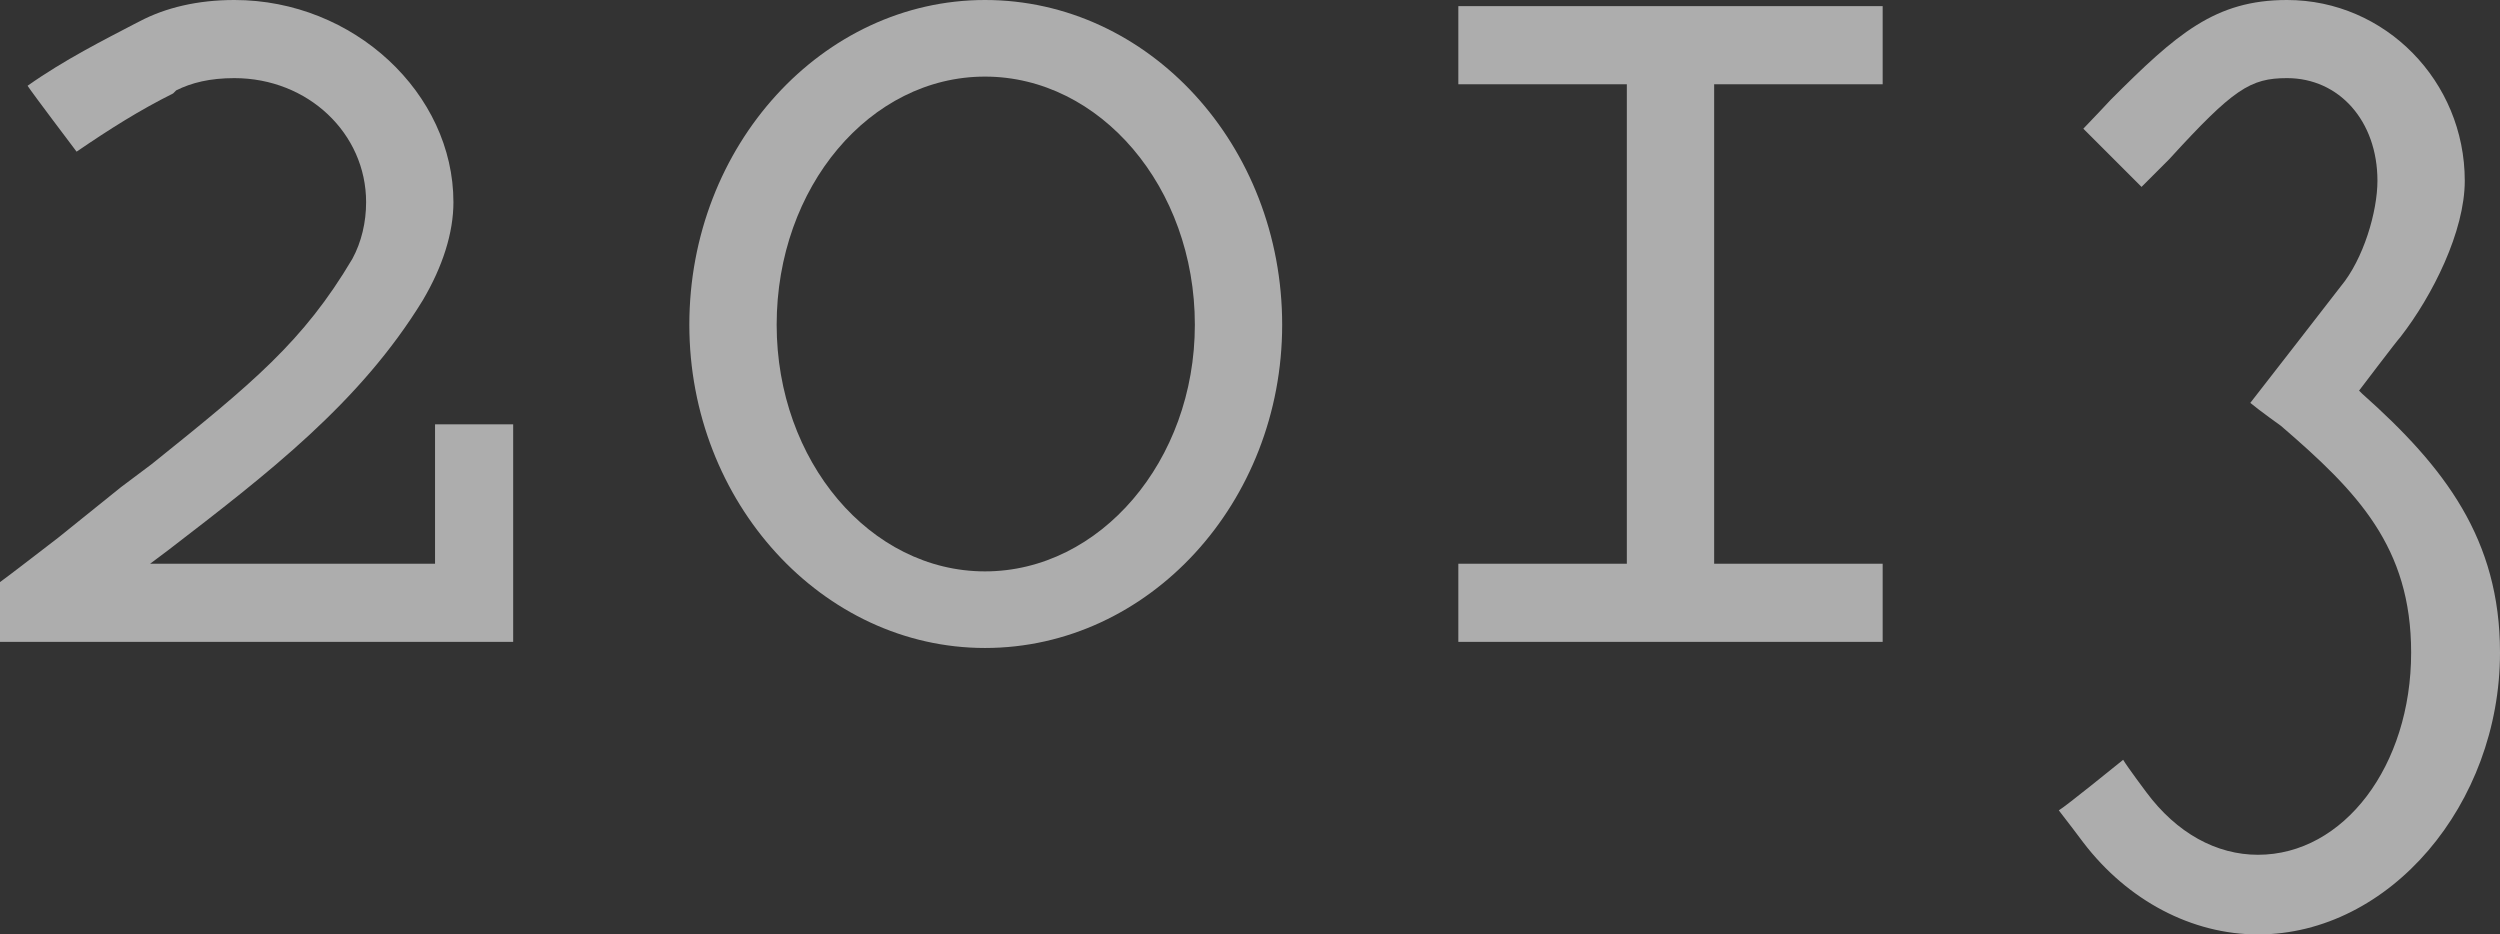
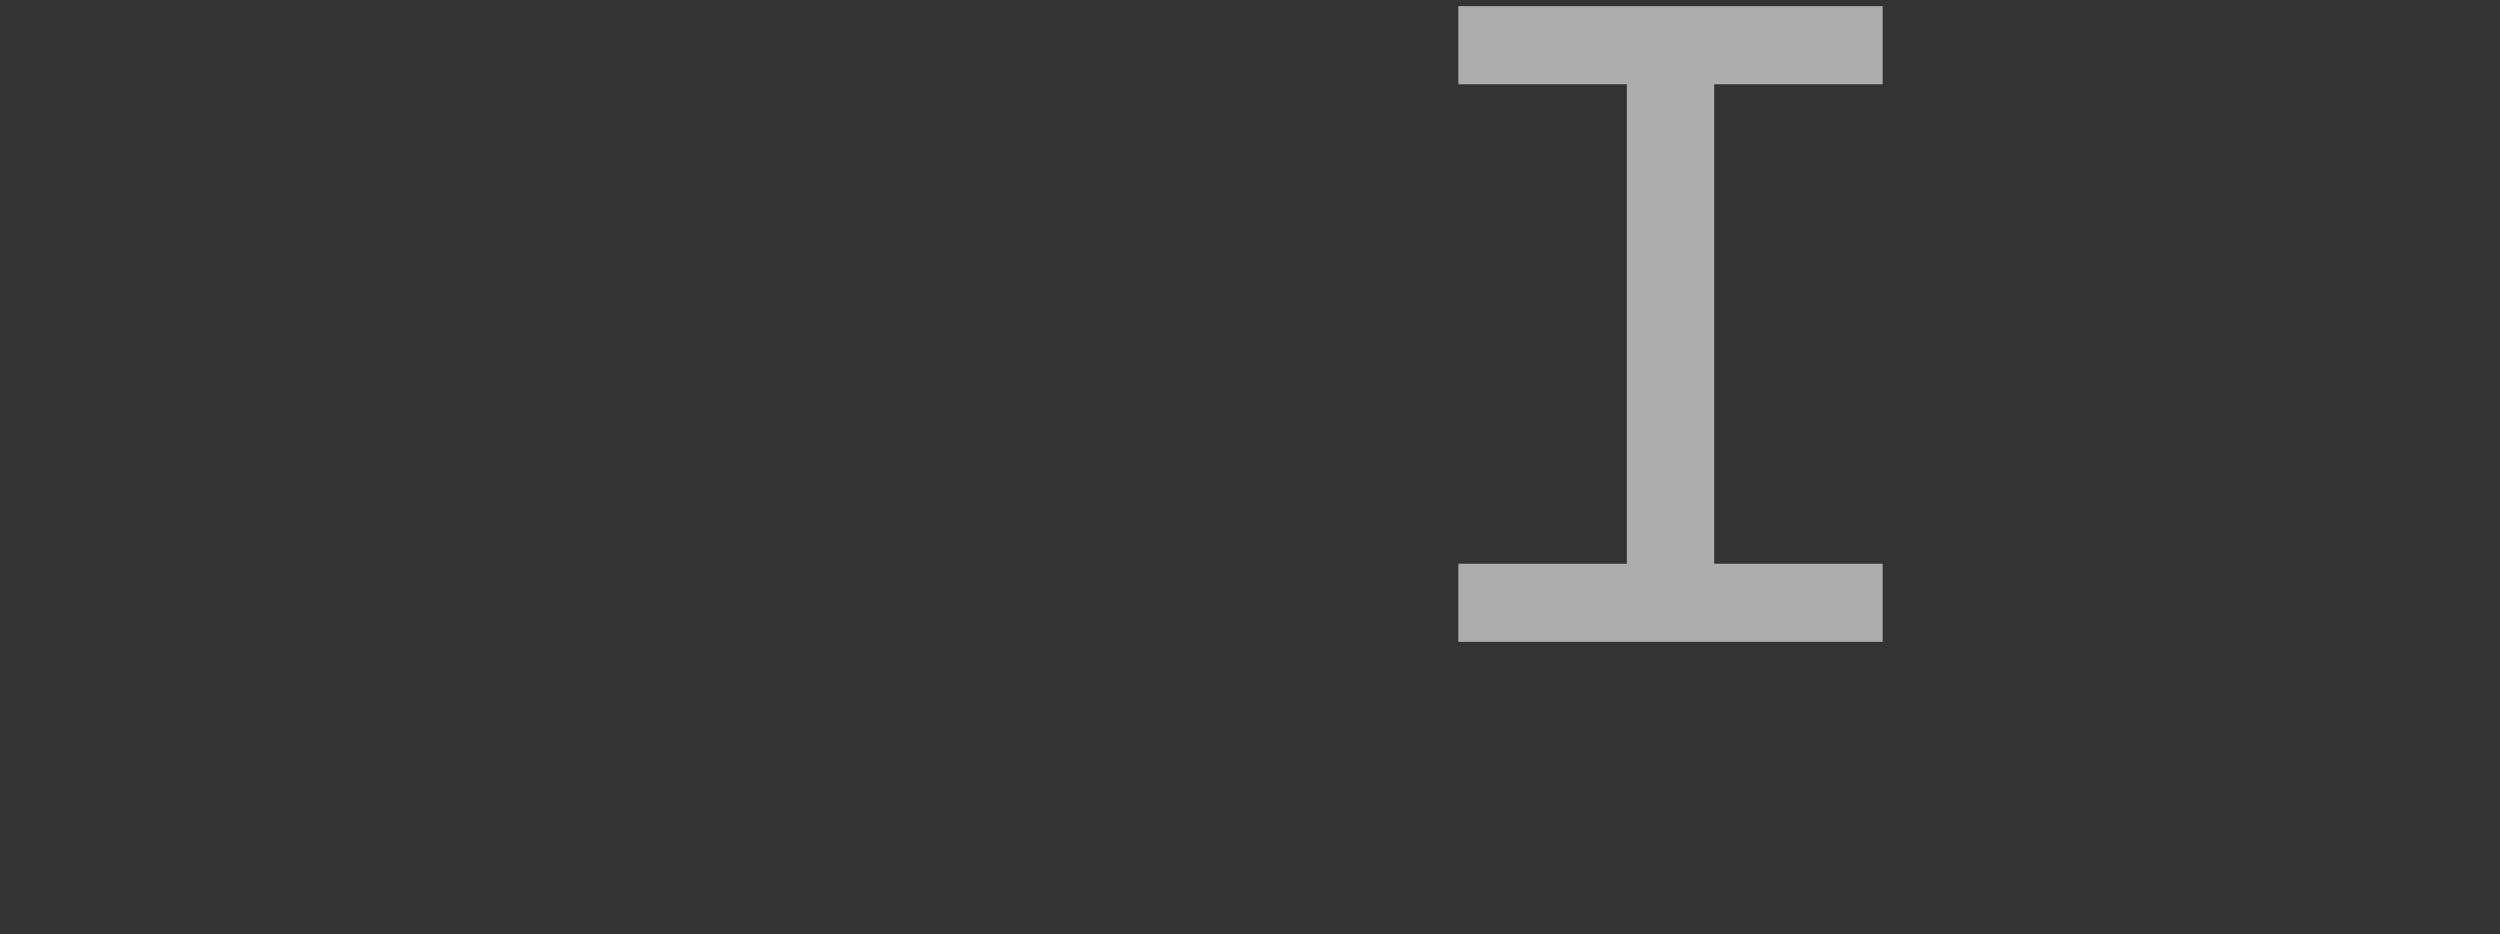
<svg xmlns="http://www.w3.org/2000/svg" version="1.1" id="レイヤー_1" x="0px" y="0px" viewBox="0 0 48.96 18.3" style="enable-background:new 0 0 48.96 18.3;" xml:space="preserve">
  <rect x="0" y="0" width="48.96" height="18.3" fill="#333333" stroke="none" />
  <style type="text/css">
	.st0{opacity:0.6;}
	.st1{fill:#FFFFFF;}
</style>
  <g class="st0">
-     <path class="st1" d="M2.73,0.42C3.24,0.15,3.87,0,4.59,0c2.34,0,4.29,1.83,4.29,3.96c0,0.6-0.21,1.26-0.6,1.92   C7.05,7.89,5.25,9.27,3.3,10.77l-0.36,0.27h5.58c0,0,0-2.55,0-2.73c0.18,0,1.35,0,1.53,0c0,0.18,0,4.08,0,4.26c-0.12,0-9,0-10.05,0   c0-0.15,0-1.11,0-1.17c0.09-0.06,1.14-0.87,1.14-0.87l1.23-0.99l0.6-0.45C4.95,7.5,5.94,6.69,6.9,5.07   c0.18-0.33,0.27-0.72,0.27-1.11c0-1.35-1.14-2.43-2.58-2.43c-0.48,0-0.84,0.09-1.14,0.24L3.39,1.83C2.73,2.16,2.16,2.52,1.5,2.97   C1.41,2.85,0.66,1.86,0.54,1.68c0.72-0.51,1.5-0.9,2.13-1.23L2.73,0.42z" />
-     <path class="st1" d="M19.29,0c3.21,0,5.82,2.85,5.82,6.36c0,3.48-2.61,6.33-5.82,6.33c-3.18,0-5.79-2.85-5.79-6.33   C13.5,2.85,16.11,0,19.29,0z M19.29,11.19c2.25,0,4.11-2.16,4.11-4.83c0-2.7-1.86-4.86-4.11-4.86c-2.25,0-4.08,2.16-4.08,4.86   C15.21,9.03,17.04,11.19,19.29,11.19z" />
    <path class="st1" d="M36.87,0.12c0,0.18,0,1.35,0,1.53c-0.18,0-3.3,0-3.3,0v9.39c0,0,3.15,0,3.3,0c0,0.18,0,1.38,0,1.53   c-0.21,0-8.1,0-8.31,0c0-0.15,0-1.35,0-1.53c0.18,0,3.3,0,3.3,0V1.65c0,0-3.12,0-3.3,0c0-0.18,0-1.35,0-1.53c0.21,0,7.53,0,7.53,0   S36.72,0.12,36.87,0.12z" />
-     <path class="st1" d="M44.79,0c1.92,0,3.48,1.59,3.48,3.54c0,0.99-0.63,2.25-1.26,3.06c-0.06,0.06-0.81,1.05-0.81,1.05l0.06,0.06   c1.62,1.44,2.7,2.85,2.7,5.07c0,2.97-2.16,5.52-4.74,5.52c-1.29,0-2.55-0.66-3.42-1.8c0,0-0.36-0.48-0.48-0.63   c0.15-0.09,1.11-0.87,1.26-0.99c0.09,0.15,0.45,0.63,0.45,0.63c0.6,0.81,1.38,1.23,2.19,1.23c1.68,0,3-1.74,3-3.96   c0-2.07-1.05-3.15-2.55-4.44c0,0-0.42-0.3-0.6-0.45c0.12-0.15,1.77-2.28,1.77-2.28c0.45-0.54,0.72-1.47,0.72-2.07   c0-1.17-0.75-2.01-1.77-2.01c-0.72,0-1.05,0.21-2.31,1.59c0,0-0.39,0.39-0.54,0.54c-0.12-0.12-1.02-1.02-1.14-1.14   c0.12-0.12,0.54-0.57,0.54-0.57C42.63,0.66,43.38,0,44.79,0z" />
  </g>
</svg>